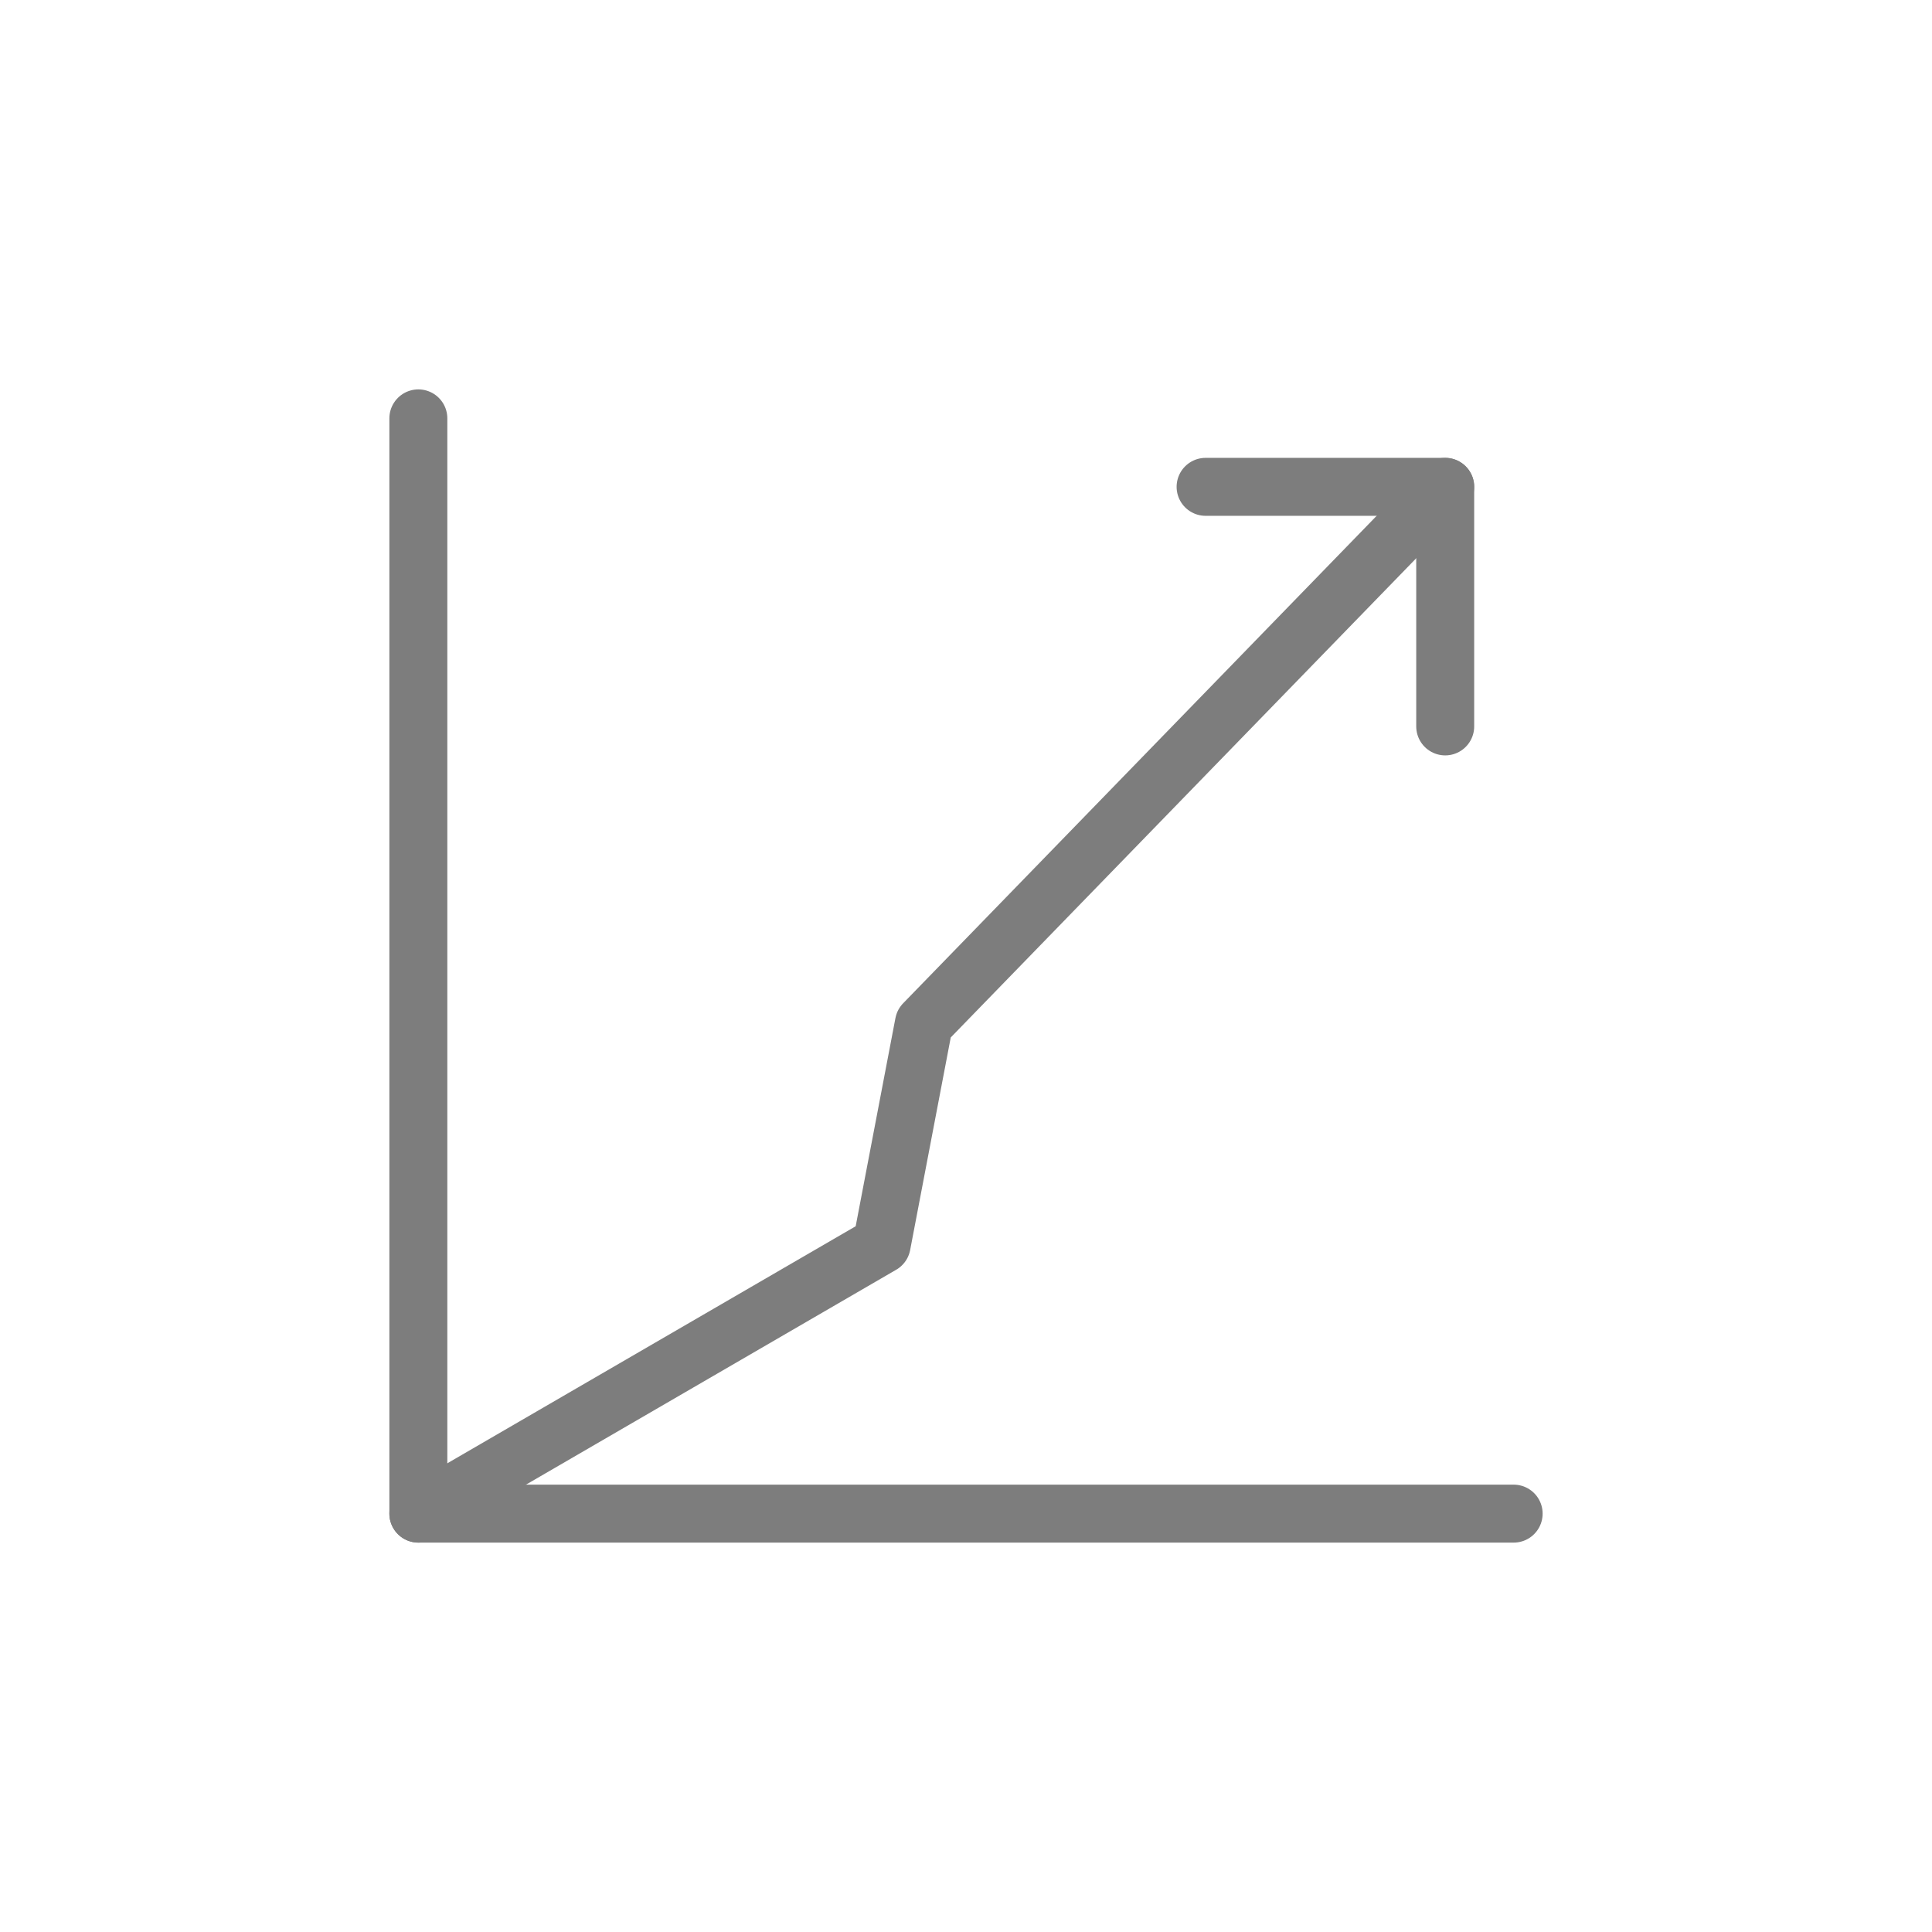
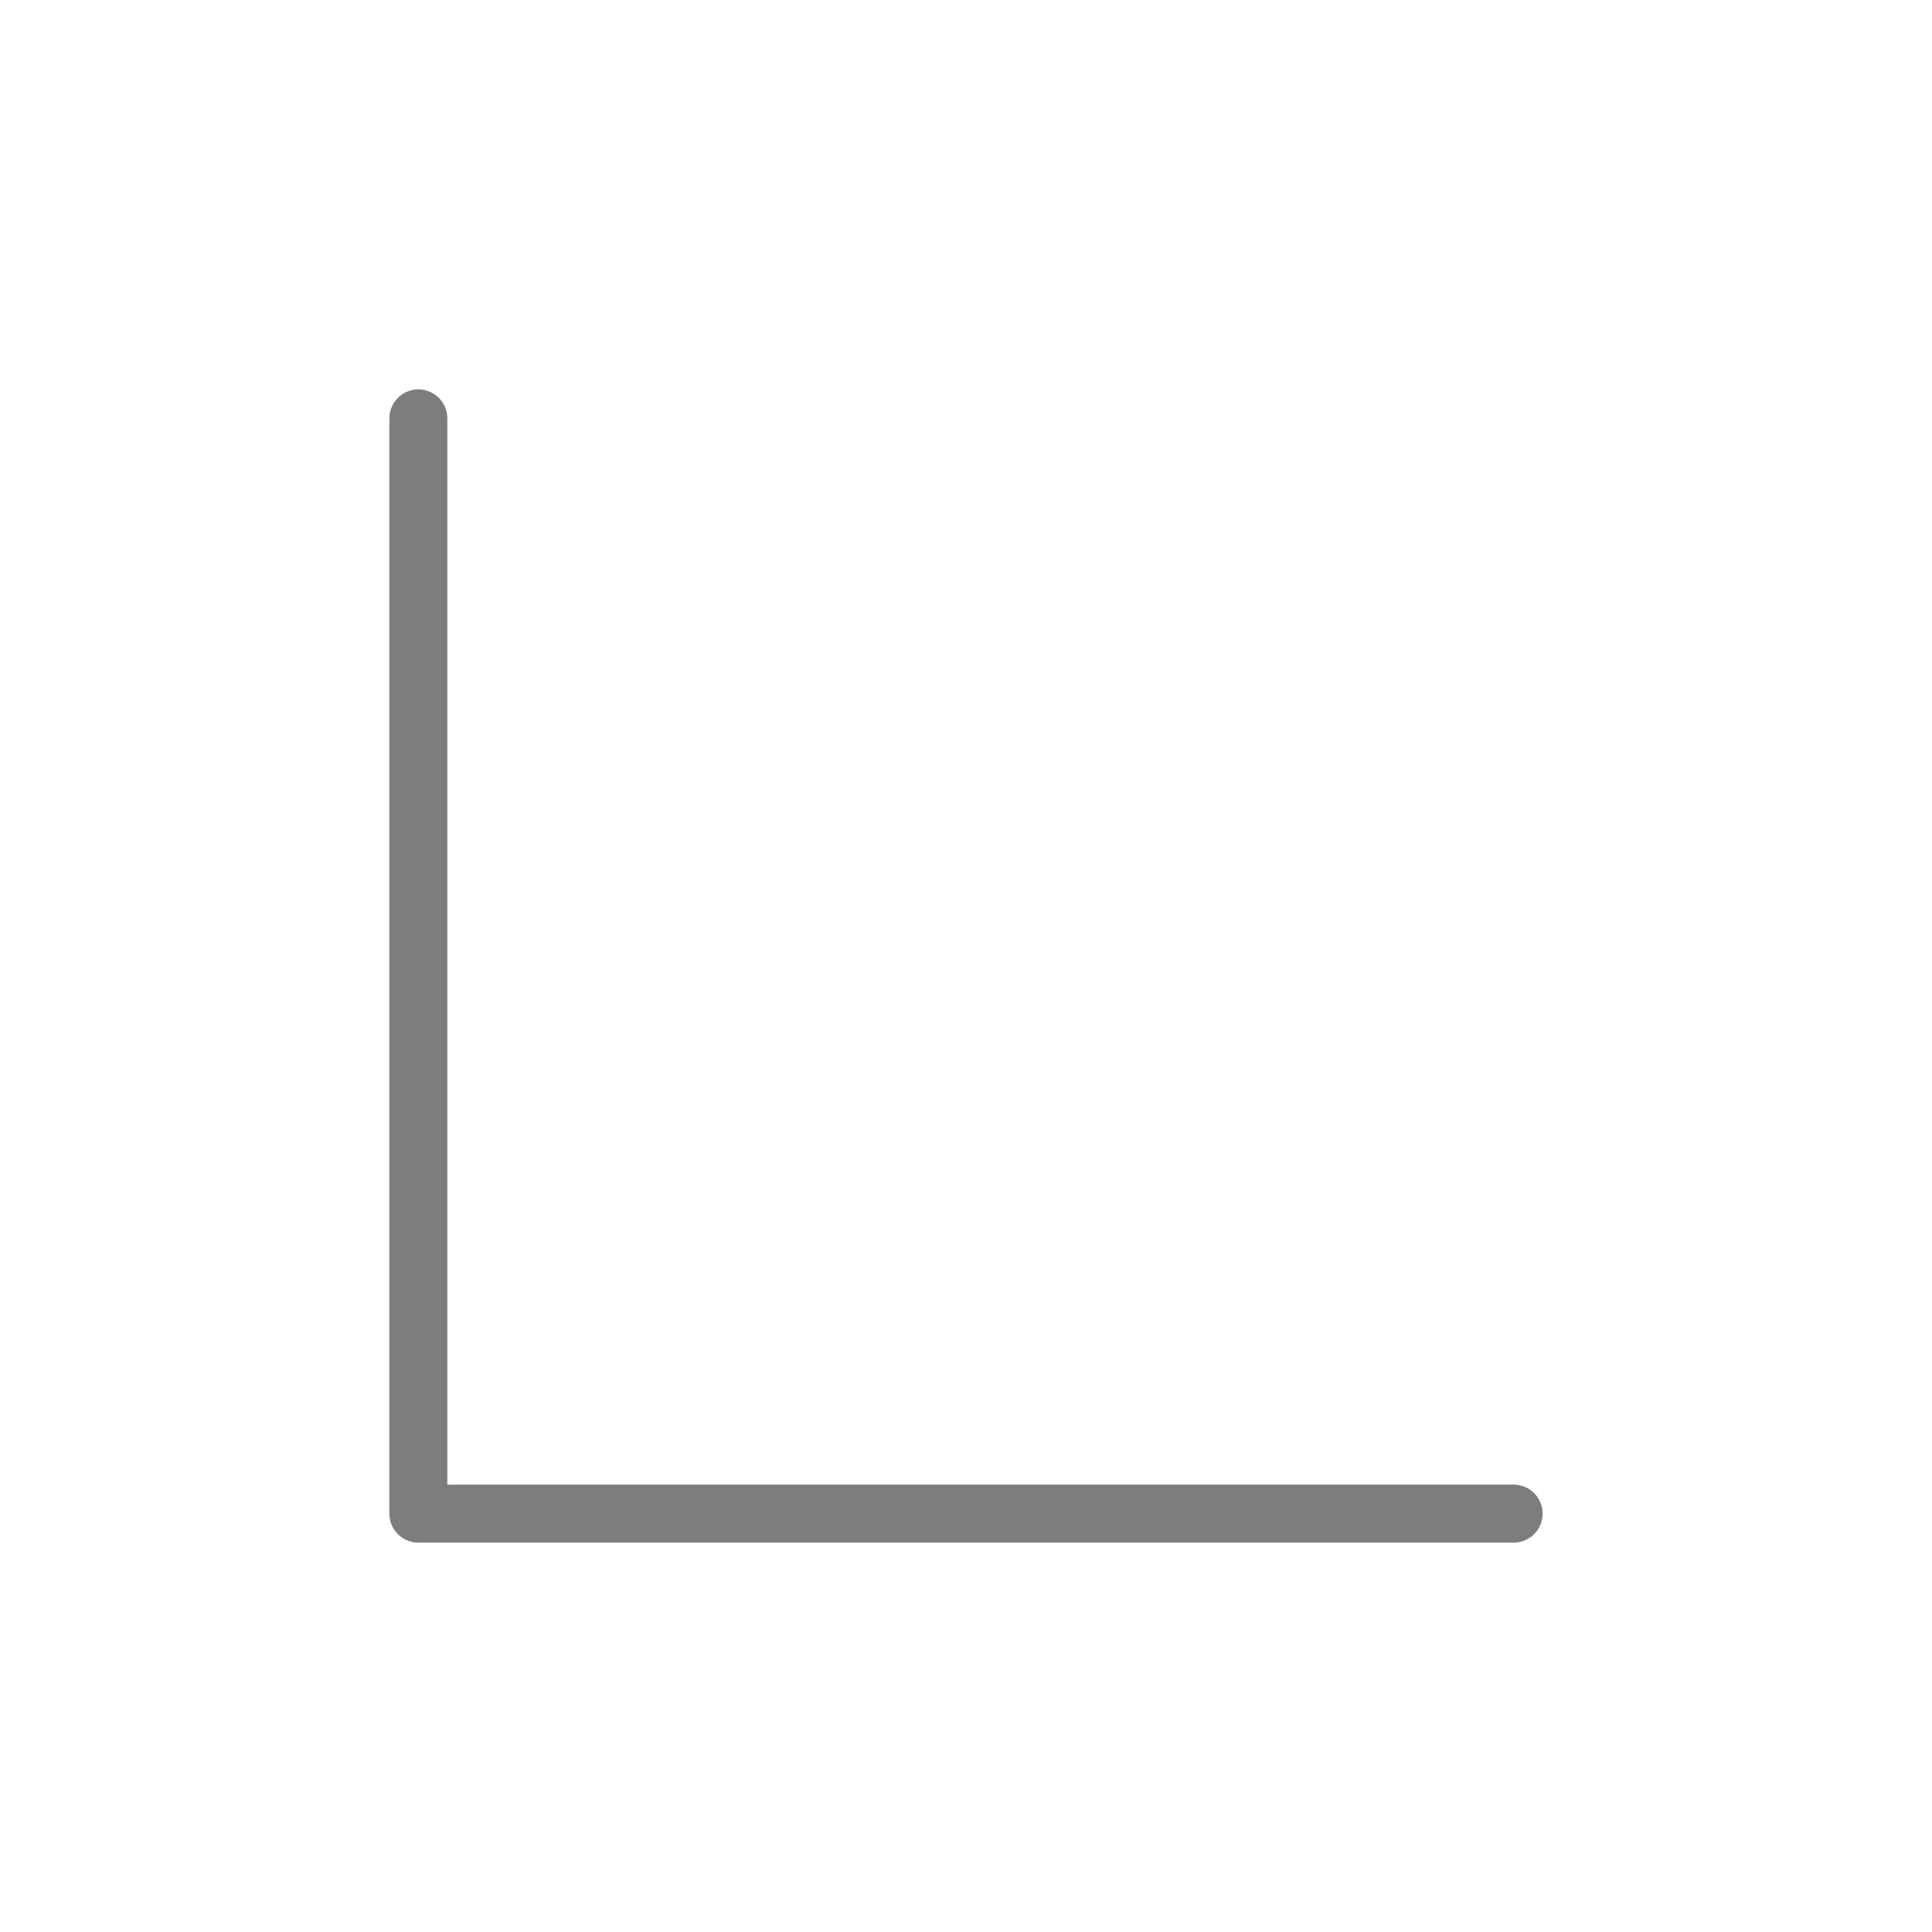
<svg xmlns="http://www.w3.org/2000/svg" version="1.1" id="Warstwa_1" x="0px" y="0px" width="80px" height="80px" viewBox="0 0 80 80" enable-background="new 0 0 80 80" xml:space="preserve">
  <g>
    <polyline fill="none" stroke="#7D7D7D" stroke-width="2.4" stroke-linecap="round" stroke-linejoin="round" stroke-miterlimit="10" points="   62.677,62.676 17.323,62.676 17.323,17.324  " />
-     <polyline fill="none" stroke="#7D7D7D" stroke-width="2.4" stroke-linecap="round" stroke-linejoin="round" stroke-miterlimit="10" points="   49.921,20.159 59.843,20.159 59.843,30.079  " />
-     <polyline fill="none" stroke="#7D7D7D" stroke-width="2.4" stroke-linecap="round" stroke-linejoin="round" stroke-miterlimit="10" points="   17.323,62.676 36.508,51.539 38.257,42.381 59.843,20.159  " />
  </g>
</svg>